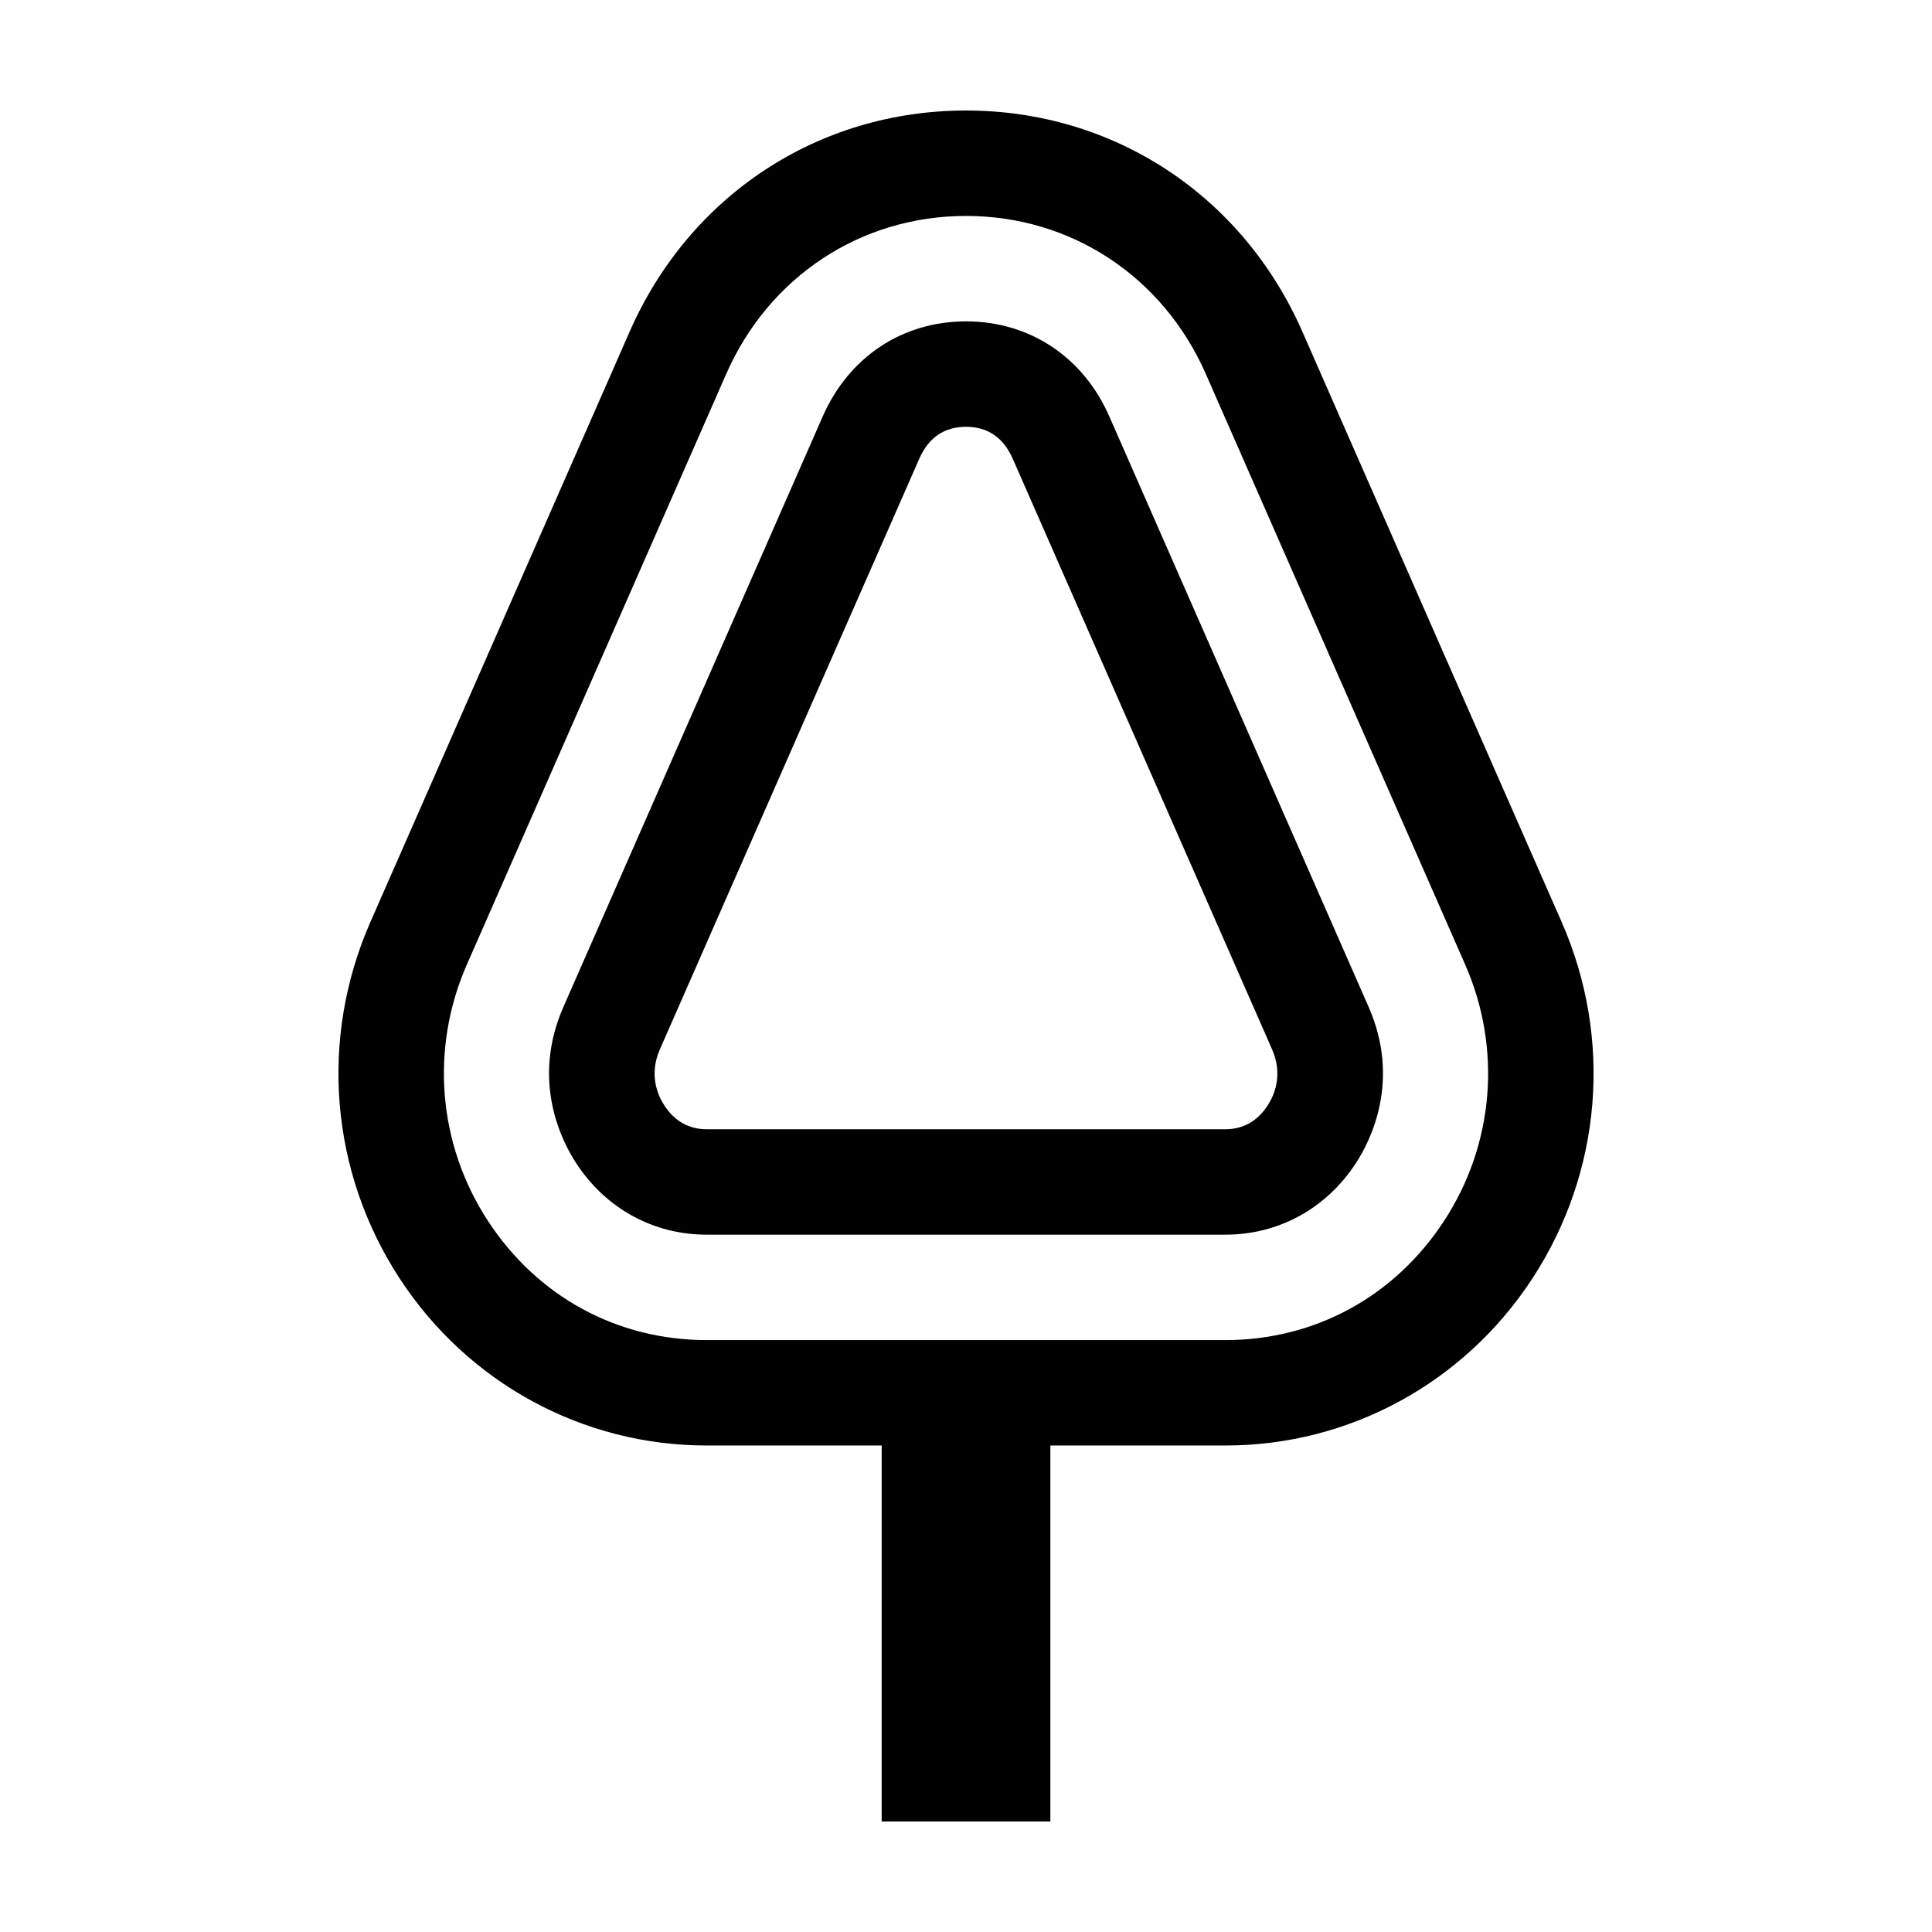
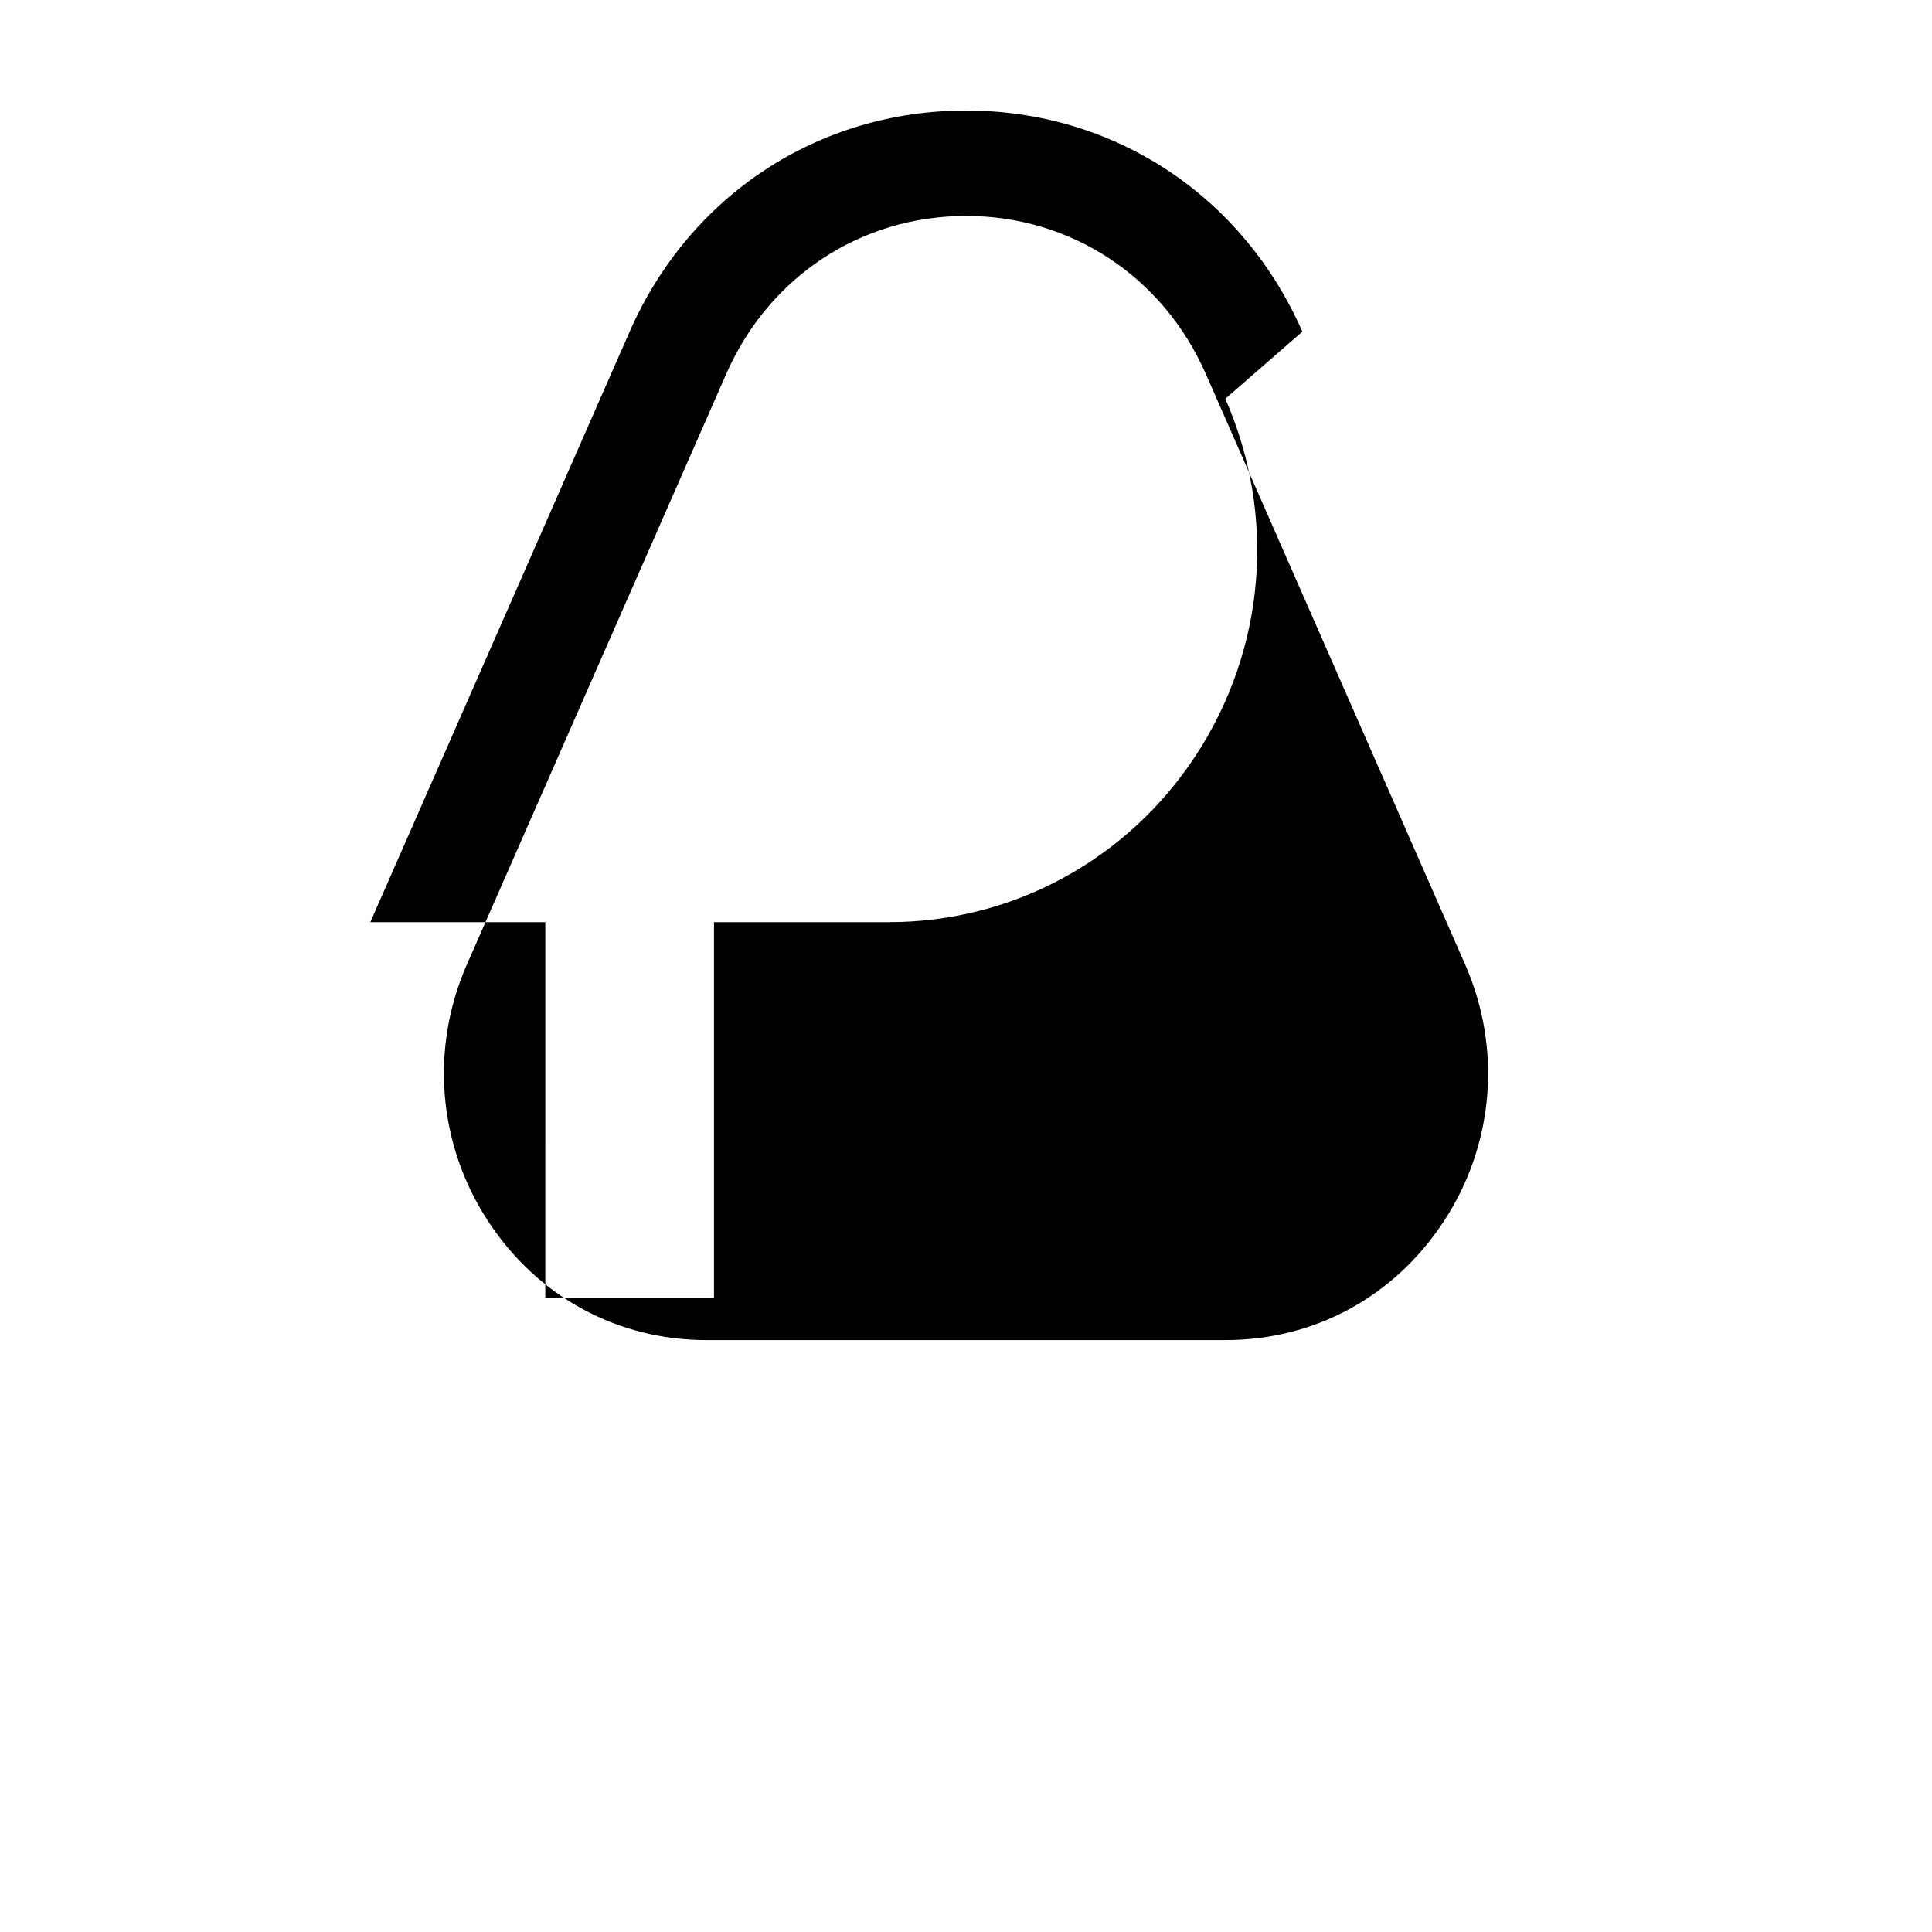
<svg xmlns="http://www.w3.org/2000/svg" fill="#000000" width="800px" height="800px" version="1.1" viewBox="144 144 512 512">
  <g>
-     <path d="m437.98 254.36c-6.926-15.781-21.125-25.195-37.977-25.195s-31.043 9.422-37.973 25.195l-68.727 156.5c-8.586 19.555-0.488 35.469 3.391 41.402 7.863 12.035 20.477 18.938 34.59 18.938h137.44c14.121 0 26.73-6.906 34.59-18.938 3.879-5.93 11.969-21.844 3.387-41.406zm41.945 182.62c-2.719 4.168-6.488 6.281-11.199 6.281h-137.45c-4.707 0-8.48-2.117-11.203-6.289-1.727-2.644-4.18-8.09-1.195-14.887l68.727-156.49c2.473-5.633 6.644-8.488 12.395-8.488 5.754 0 9.926 2.856 12.398 8.488l68.715 156.5c2.984 6.801 0.539 12.246-1.191 14.891z" />
-     <path d="m489.14 231.89c-15.875-36.148-50.027-58.602-89.137-58.602-39.113 0-73.266 22.453-89.141 58.602l-68.719 156.49c-13.574 30.902-10.664 66.199 7.766 94.426 18.102 27.719 48.527 44.27 81.375 44.27h46.371l-0.004 99.637h44.703v-99.637h46.371c32.852 0 63.273-16.551 81.375-44.27 18.43-28.219 21.332-63.516 7.766-94.426zm37.57 235.64c-13.121 20.086-34.254 31.609-57.988 31.609h-137.44c-23.734 0-44.871-11.516-57.988-31.609-13.25-20.293-15.336-45.68-5.57-67.91l68.719-156.49c11.352-25.844 35.703-41.902 63.562-41.902 27.855 0 52.211 16.055 63.562 41.902l68.719 156.49c9.758 22.234 7.676 47.621-5.574 67.91z" />
+     <path d="m489.14 231.89c-15.875-36.148-50.027-58.602-89.137-58.602-39.113 0-73.266 22.453-89.141 58.602l-68.719 156.49h46.371l-0.004 99.637h44.703v-99.637h46.371c32.852 0 63.273-16.551 81.375-44.27 18.43-28.219 21.332-63.516 7.766-94.426zm37.57 235.64c-13.121 20.086-34.254 31.609-57.988 31.609h-137.44c-23.734 0-44.871-11.516-57.988-31.609-13.25-20.293-15.336-45.68-5.57-67.91l68.719-156.49c11.352-25.844 35.703-41.902 63.562-41.902 27.855 0 52.211 16.055 63.562 41.902l68.719 156.49c9.758 22.234 7.676 47.621-5.574 67.91z" />
  </g>
</svg>